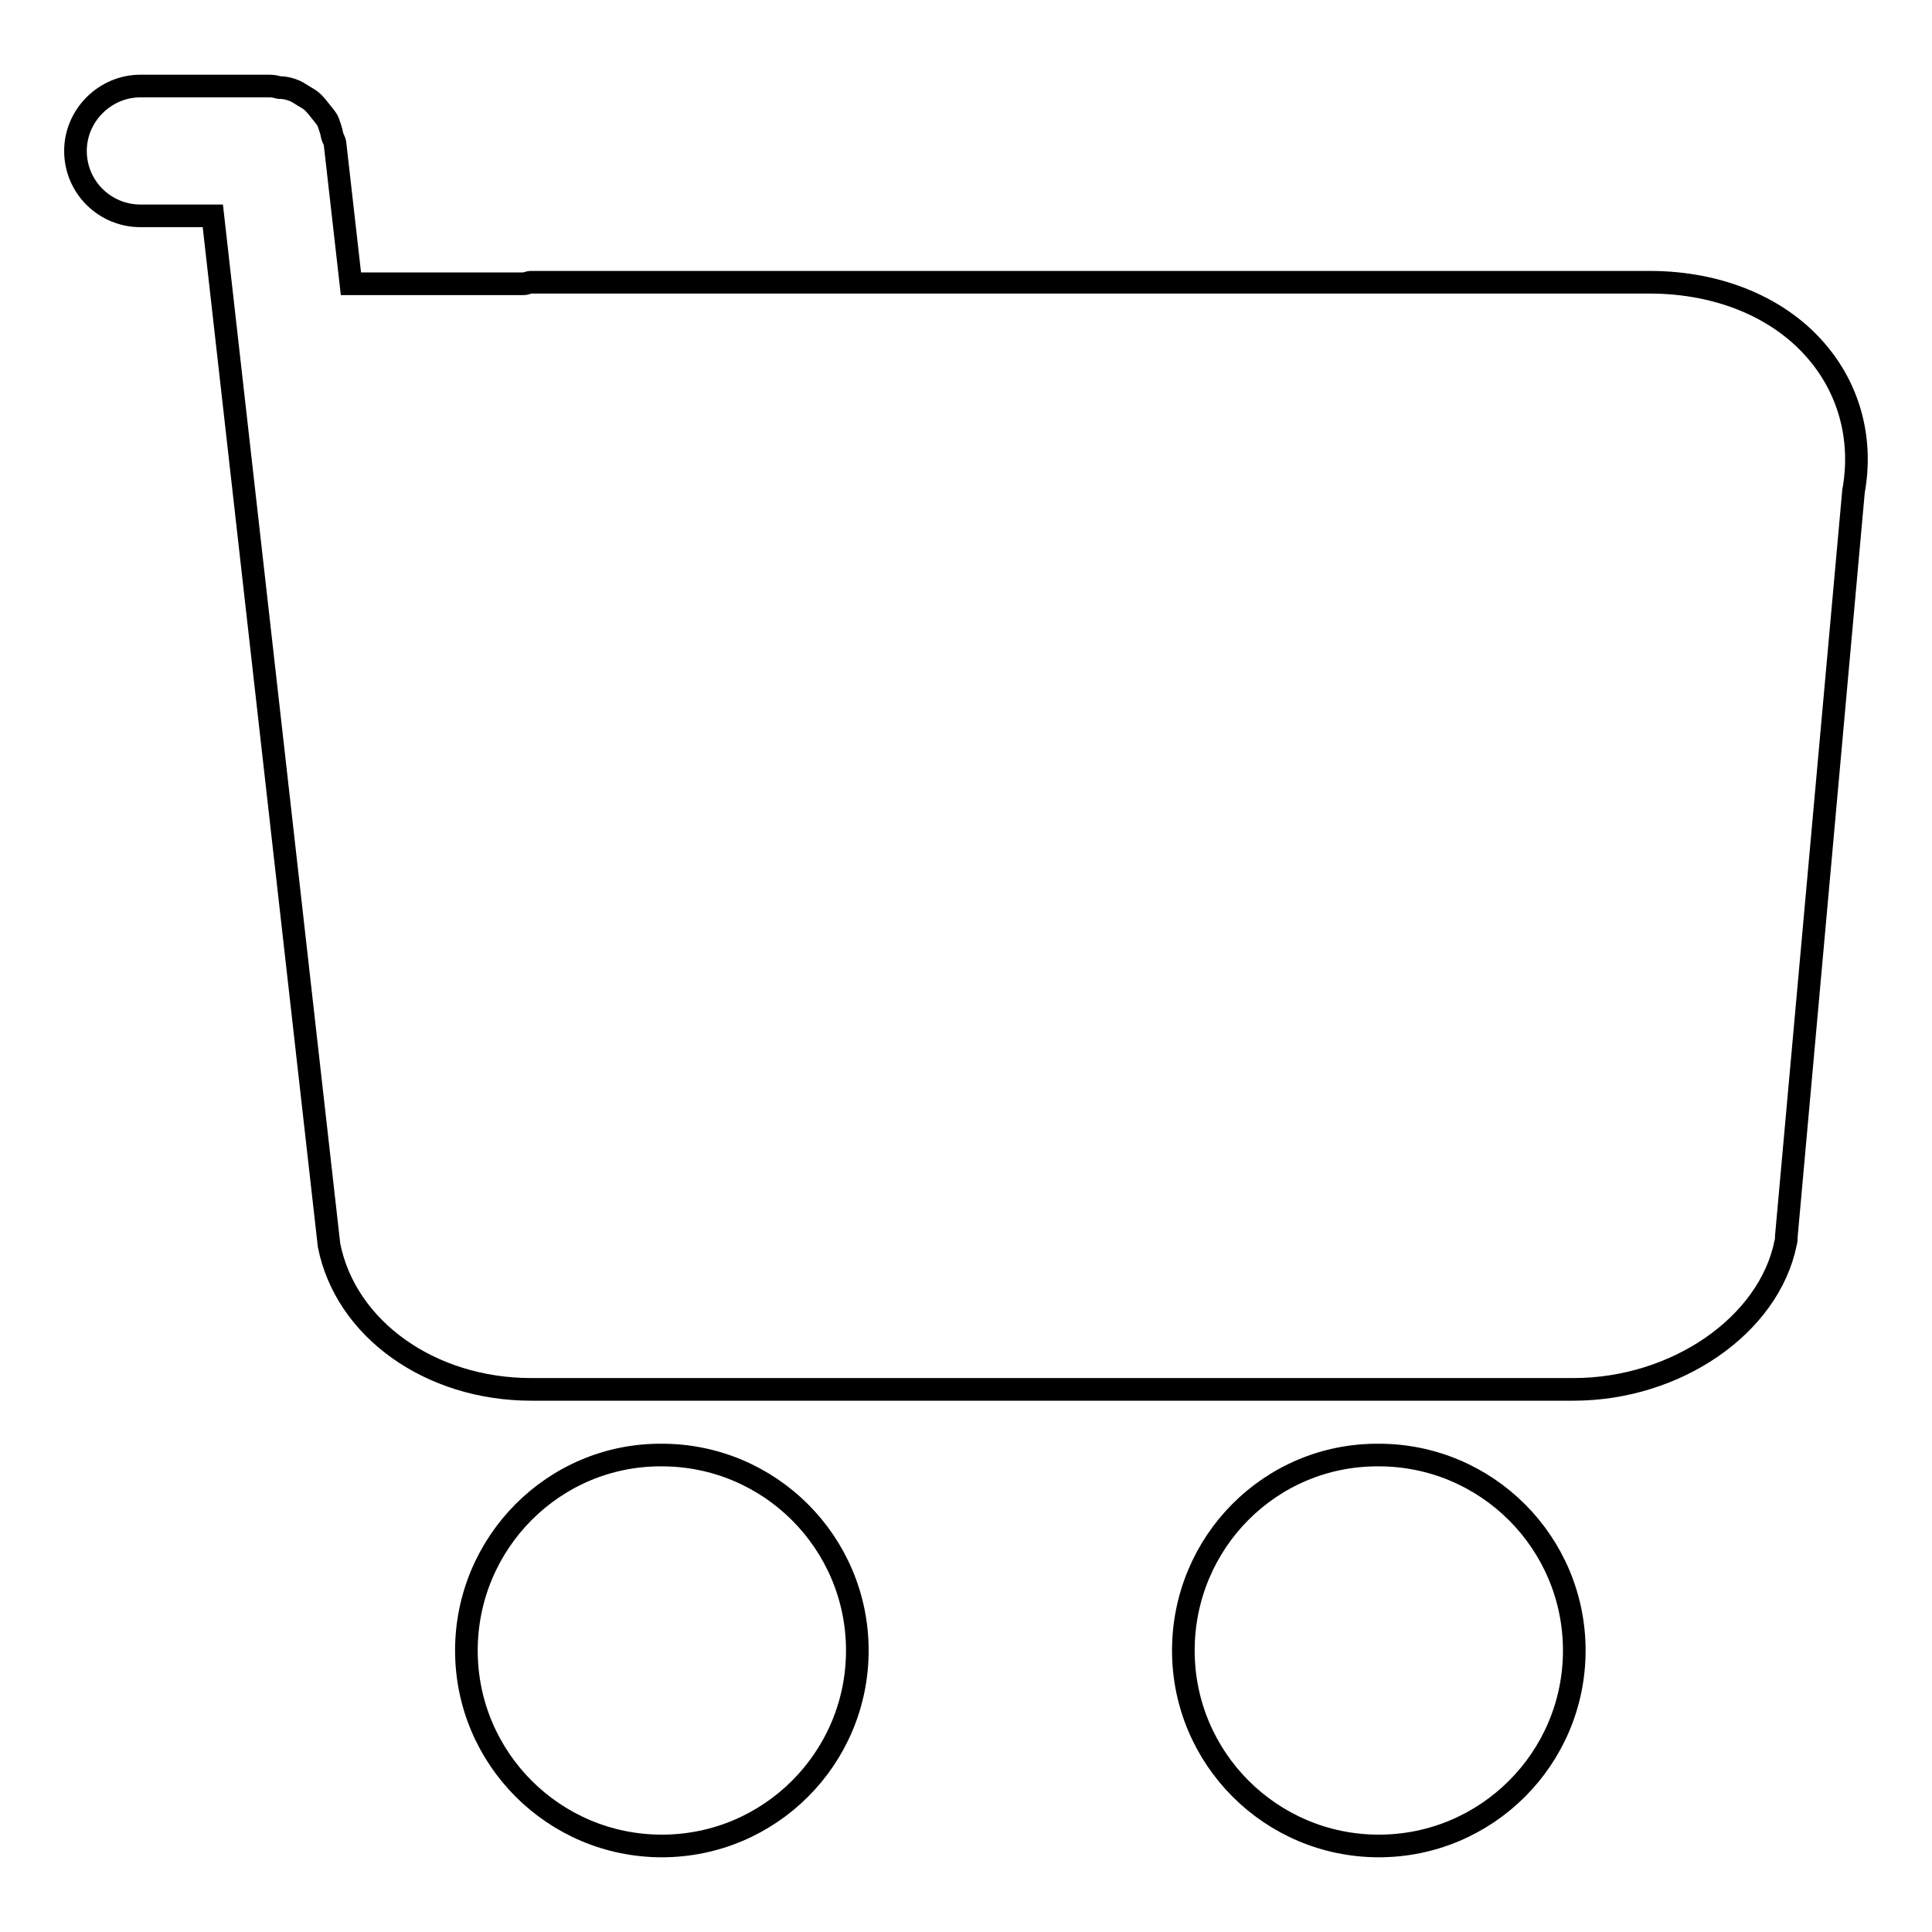
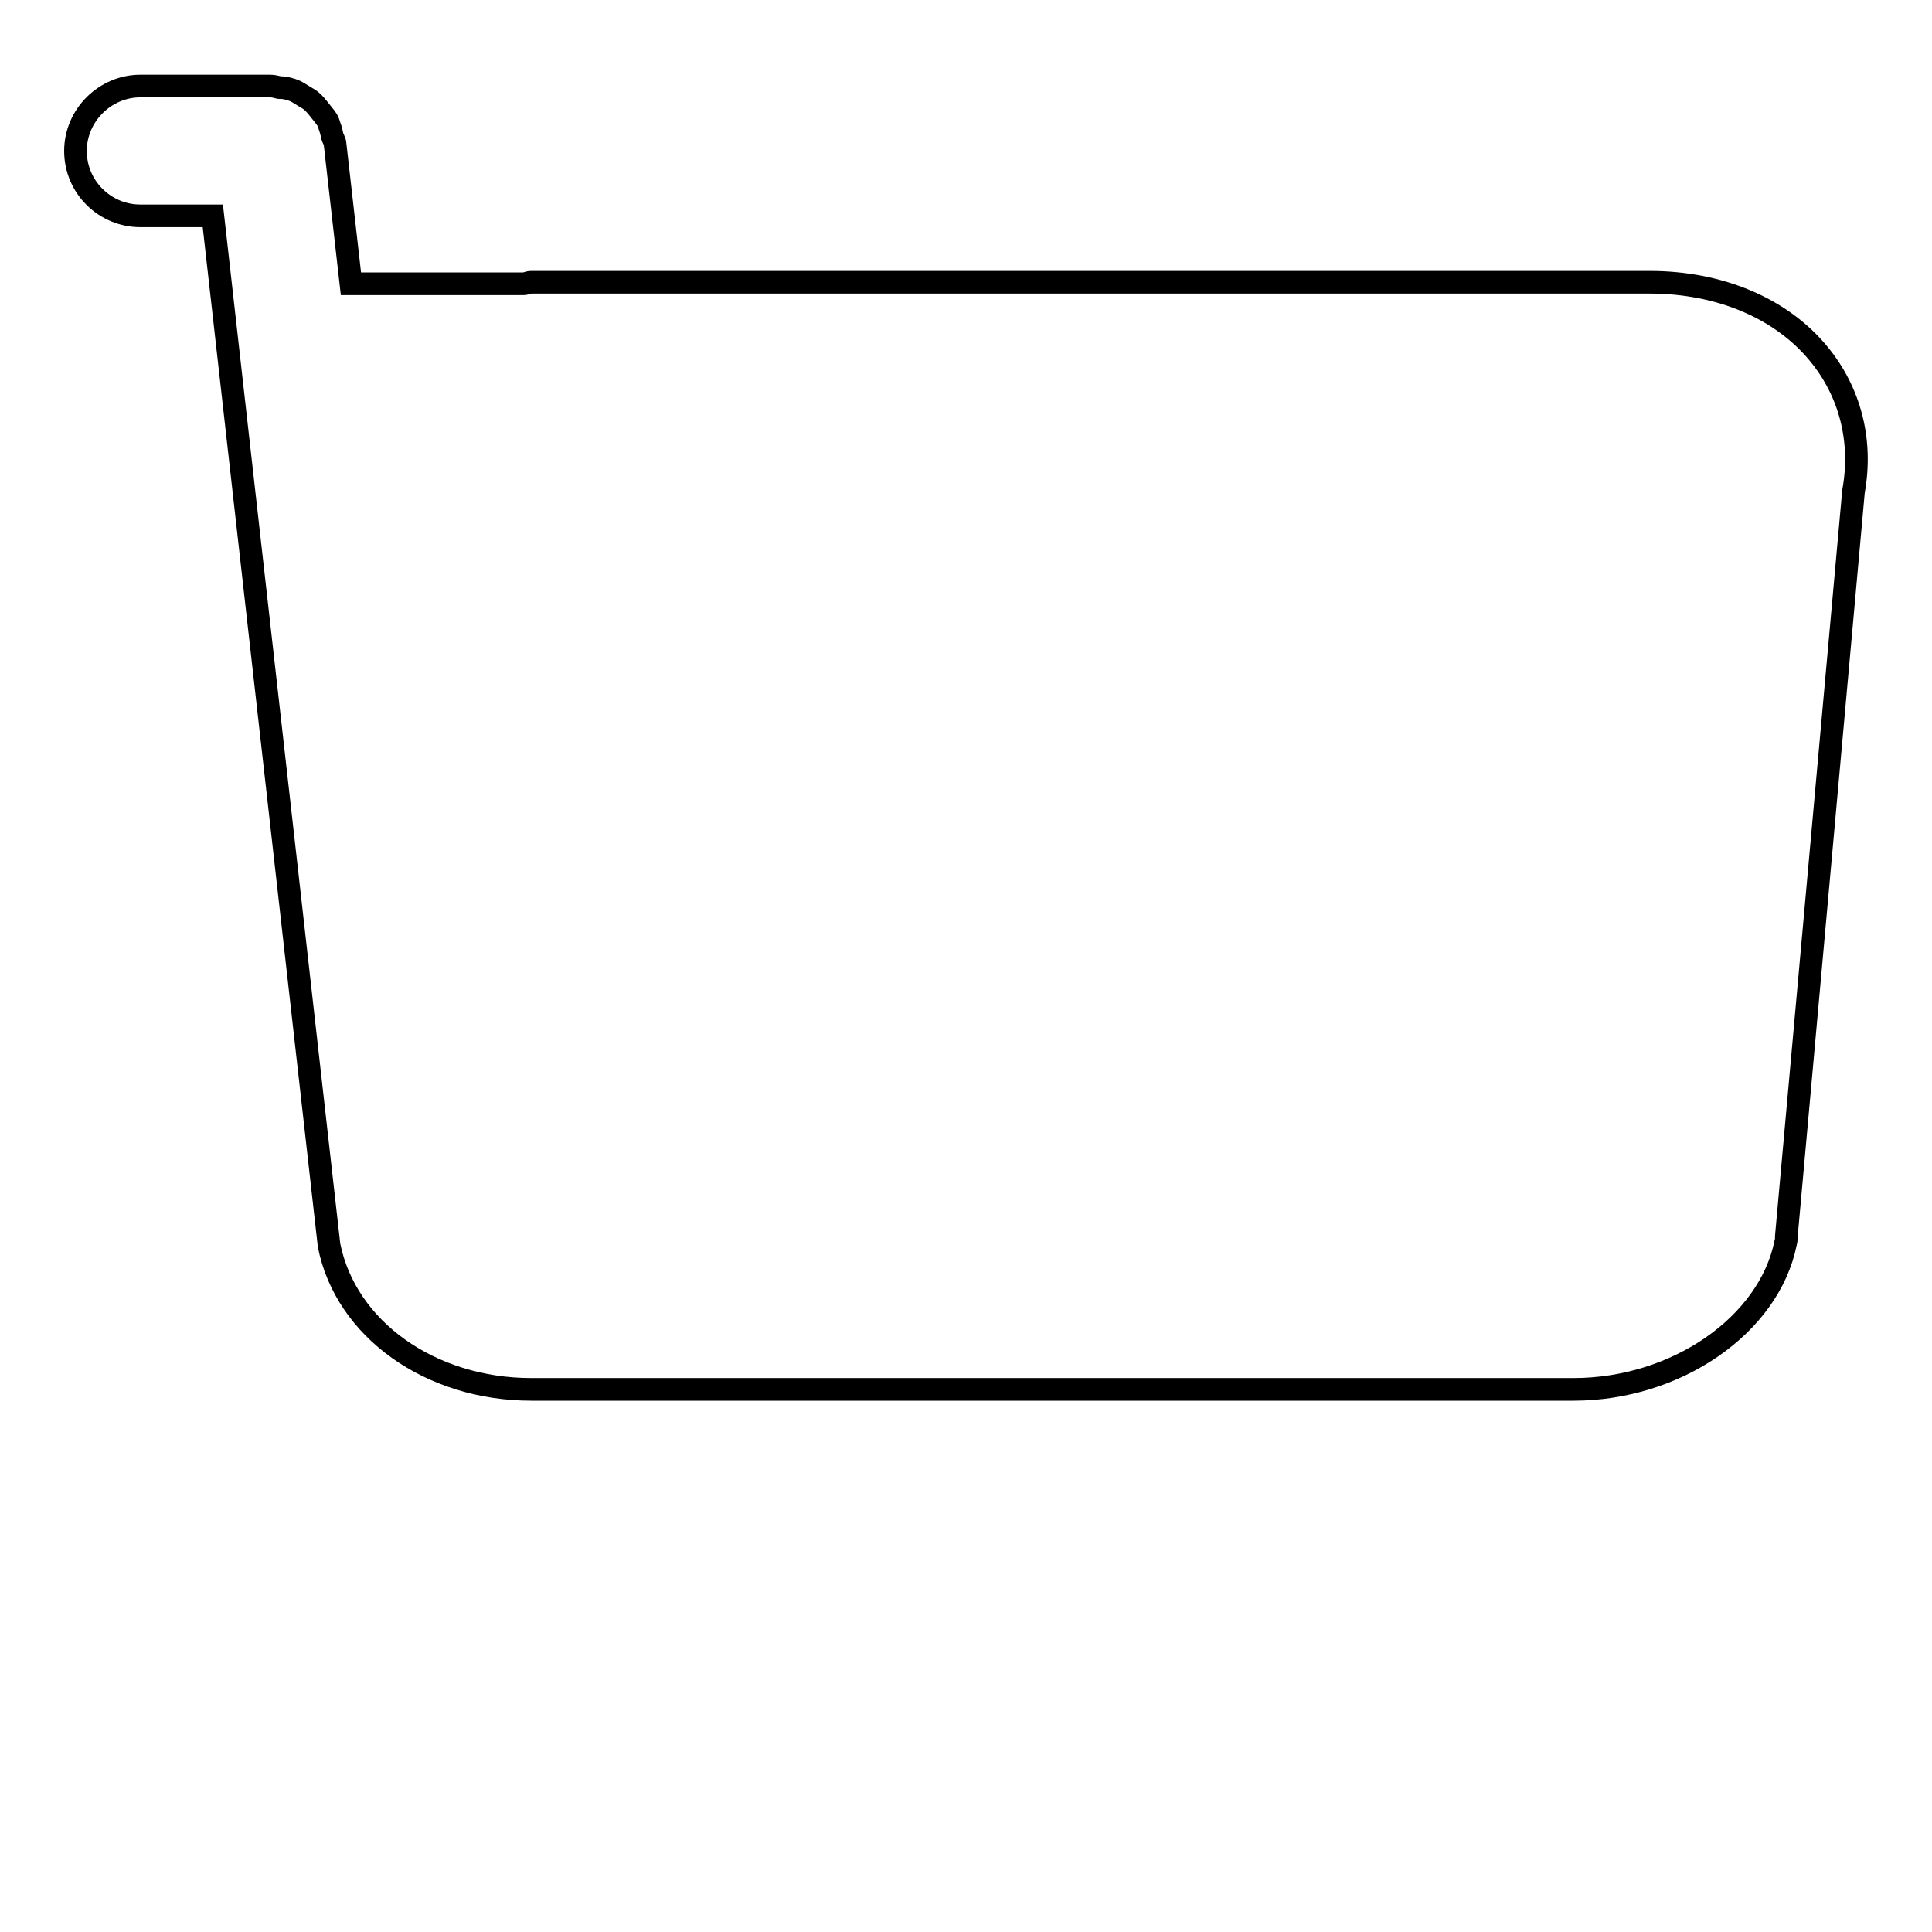
<svg xmlns="http://www.w3.org/2000/svg" version="1.1" x="0px" y="0px" viewBox="0 0 256 256" enable-background="new 0 0 256 256" xml:space="preserve">
  <g>
    <g>
-       <path stroke-width="3" fill-opacity="0" stroke="#000000" d="M61.8,218.7c0,14.3,11.6,25.9,25.9,25.9c14.3,0,25.9-11.6,25.9-25.9s-11.6-25.9-25.9-25.9C73.4,192.7,61.8,204.4,61.8,218.7z" />
-       <path stroke-width="3" fill-opacity="0" stroke="#000000" d="M156.8,218.7c0,14.3,11.6,25.9,25.9,25.9c14.3,0,25.9-11.6,25.9-25.9s-11.6-25.9-25.9-25.9C168.3,192.7,156.8,204.4,156.8,218.7z" />
      <path stroke-width="3" fill-opacity="0" stroke="#000000" d="M241,46.9c-5-6.1-13.2-9.5-22.4-9.5H70.4c-0.4,0-0.7,0.2-1,0.2l-22.9,0l-2.1-18.5c0-0.4-0.3-0.7-0.4-1.2c-0.1-0.6-0.3-1.1-0.5-1.7c-0.2-0.5-0.6-0.9-0.9-1.3c-0.4-0.5-0.7-0.9-1.1-1.3c-0.4-0.4-0.8-0.6-1.3-0.9c-0.5-0.3-0.9-0.6-1.5-0.8c-0.6-0.2-1.1-0.3-1.7-0.3c-0.4-0.1-0.8-0.2-1.2-0.2H18.6c-4.7,0-8.6,3.9-8.6,8.6c0,4.8,3.9,8.6,8.6,8.6h9.6L43.6,165c2.2,11.1,13.4,19.1,26.8,19.1h138.1c13.6,0,25.9-8.5,28.1-19.4c0.1-0.3,0.1-0.6,0.1-0.9l8.9-98.7C246.8,58.5,245.2,52,241,46.9z" />
    </g>
  </g>
</svg>